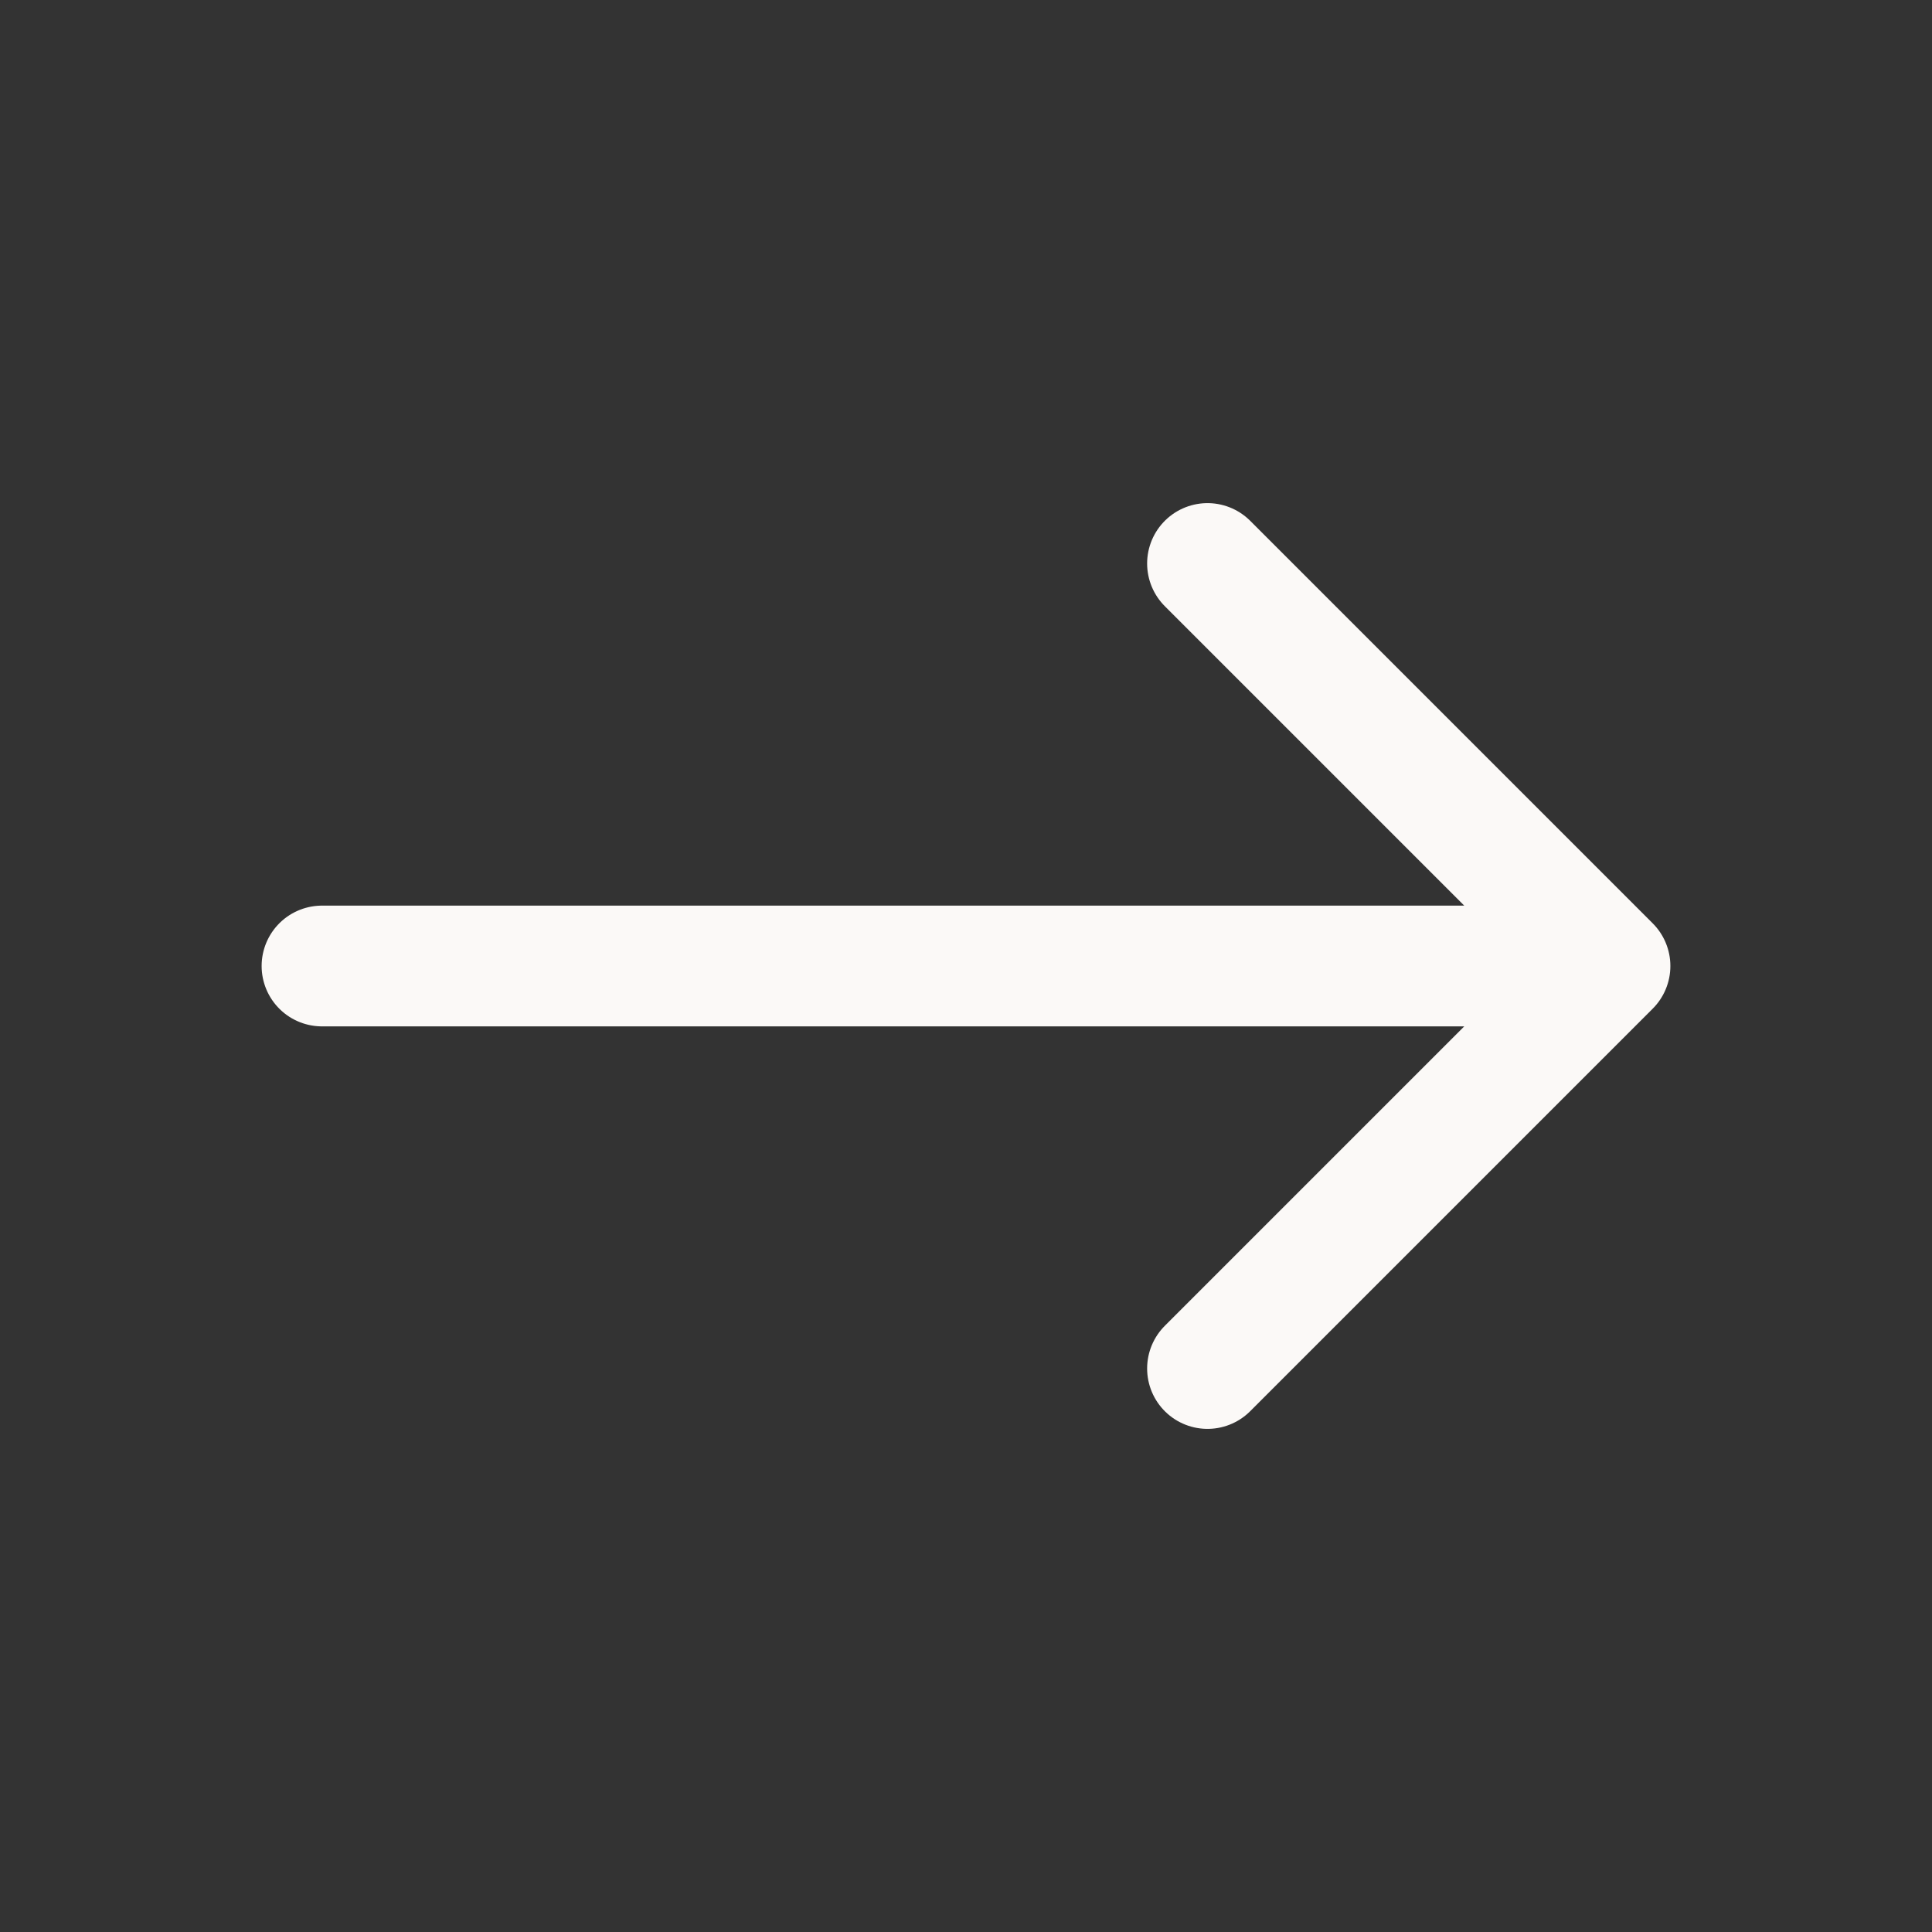
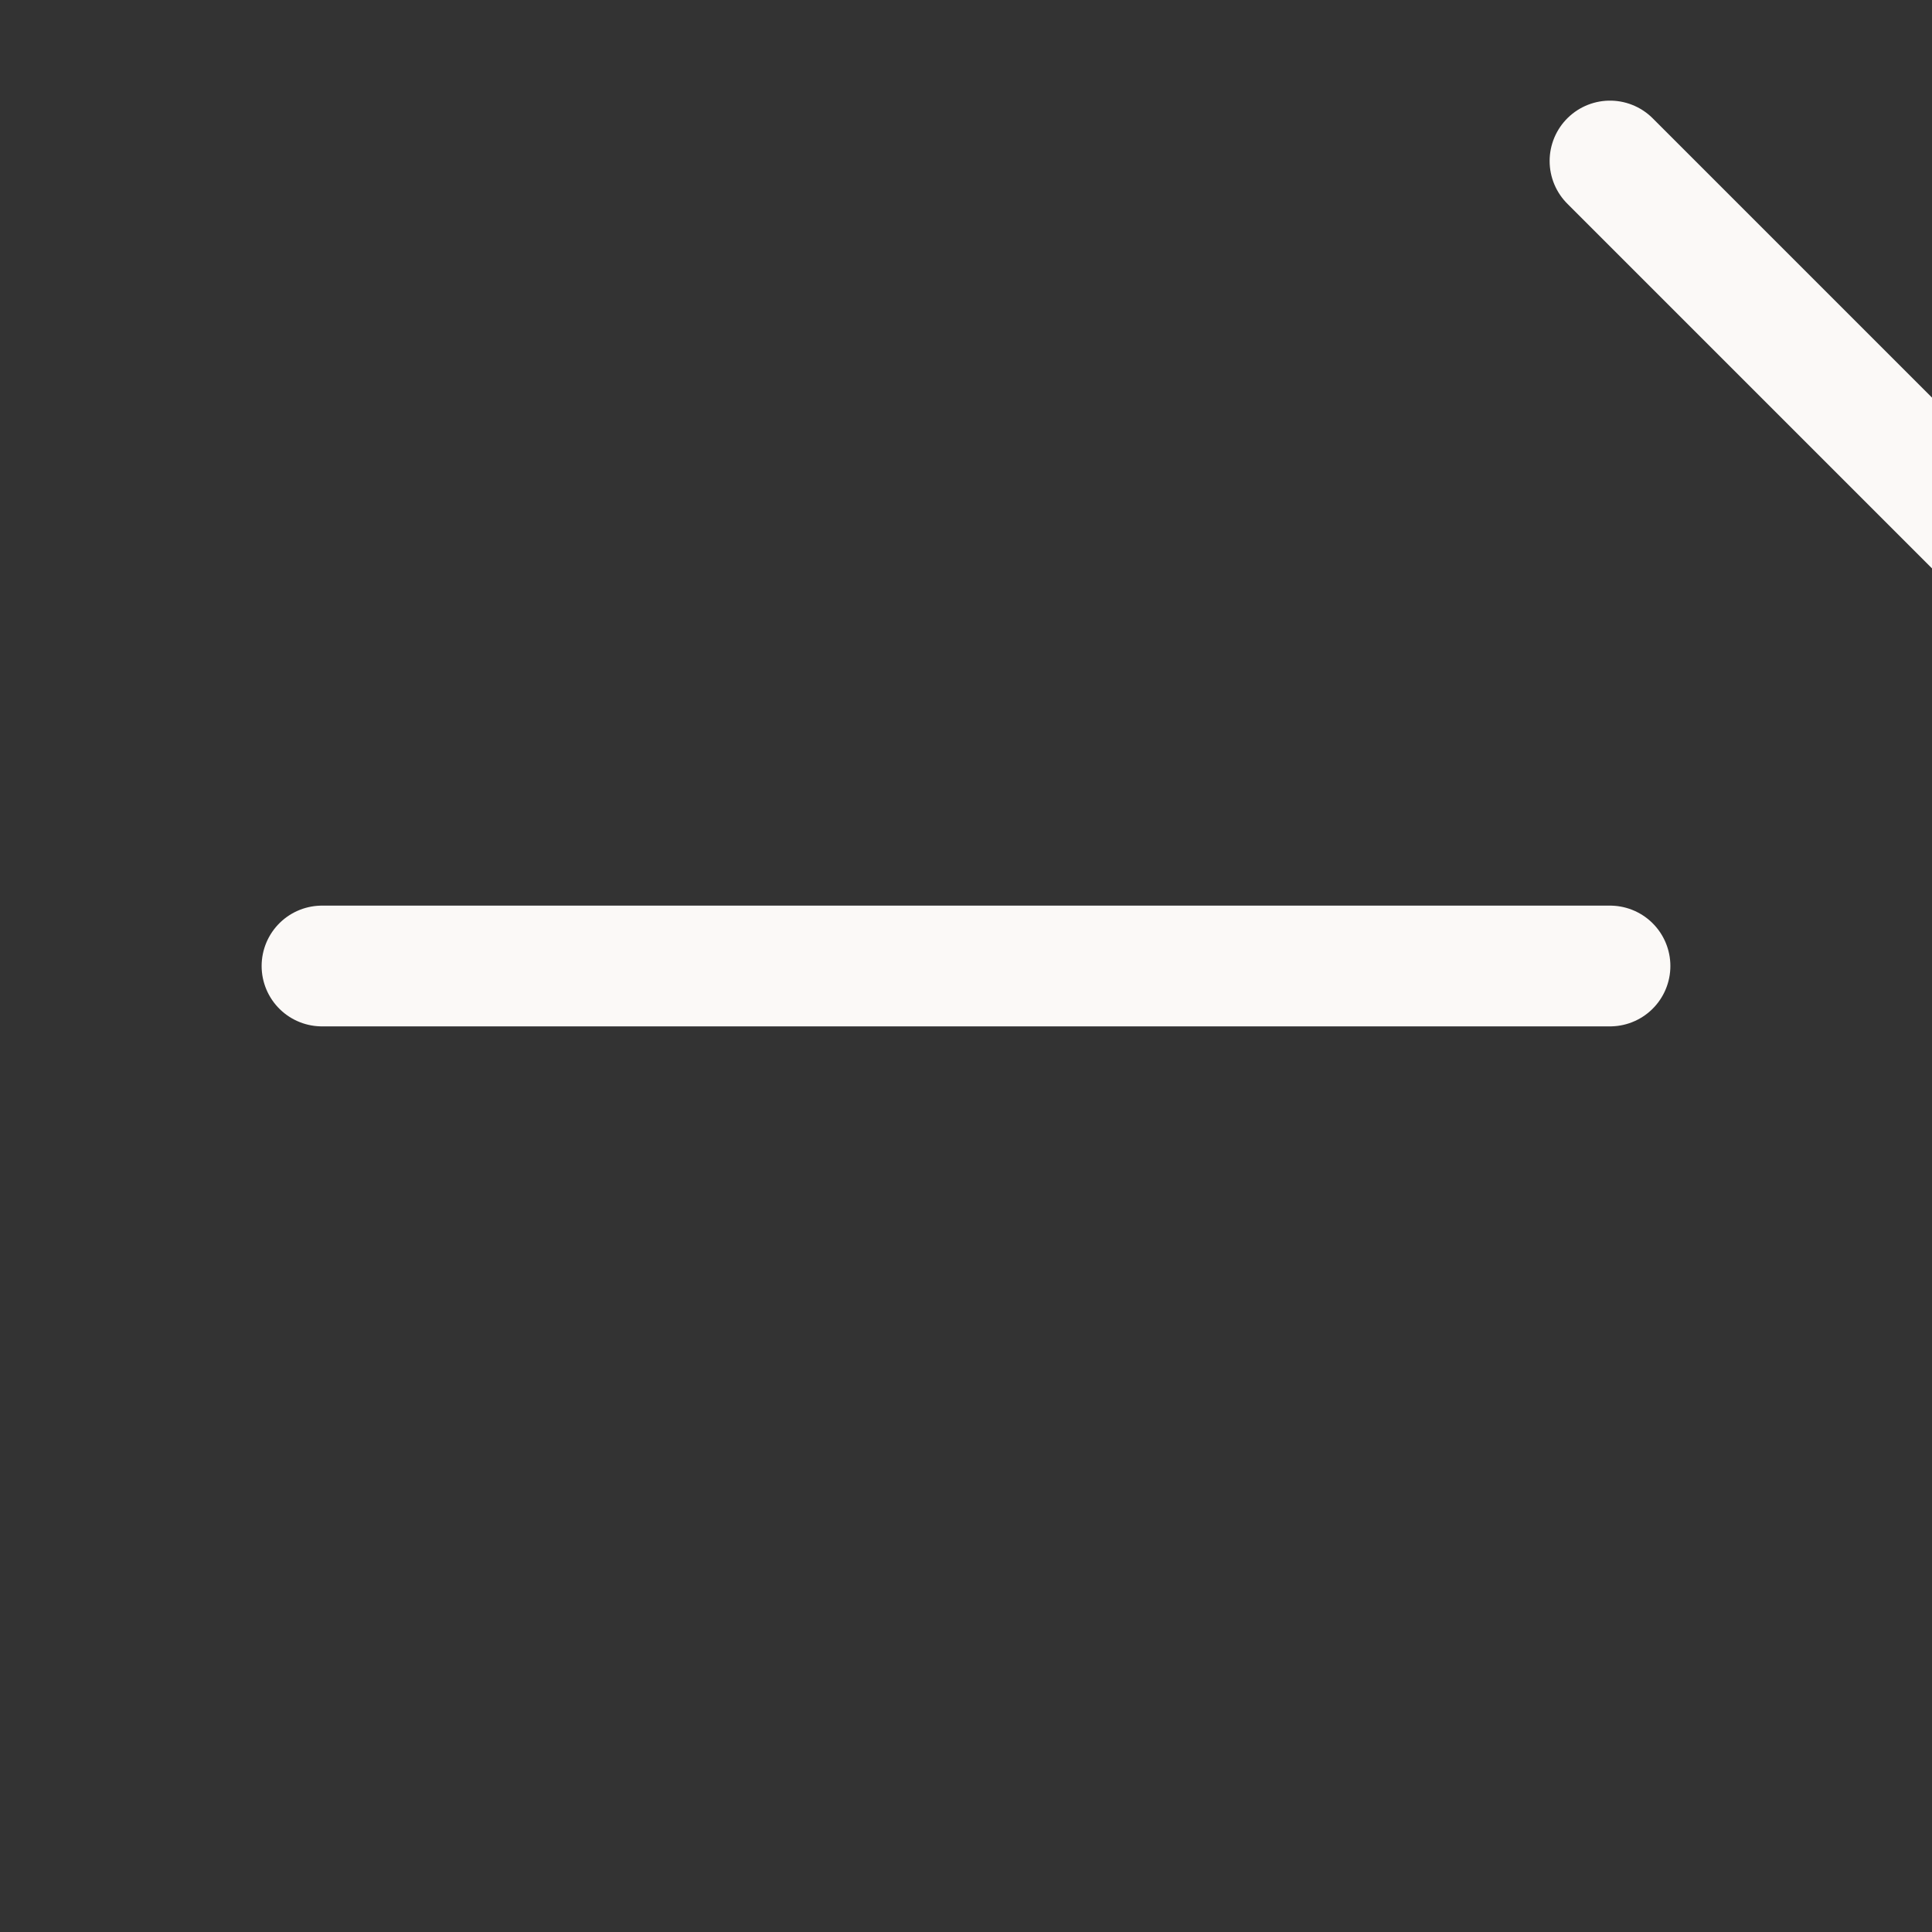
<svg xmlns="http://www.w3.org/2000/svg" fill="none" height="24" viewBox="0 0 24 24" width="24">
  <rect x="0" y="0" width="24" height="24" fill="#333333" stroke="none" />
-   <path d="m4 12h16m0 0-5 5m5-5-5-5" stroke="#fbf9f7" stroke-linecap="round" stroke-linejoin="round" stroke-width="1.5" />
+   <path d="m4 12h16m5-5-5-5" stroke="#fbf9f7" stroke-linecap="round" stroke-linejoin="round" stroke-width="1.5" />
</svg>